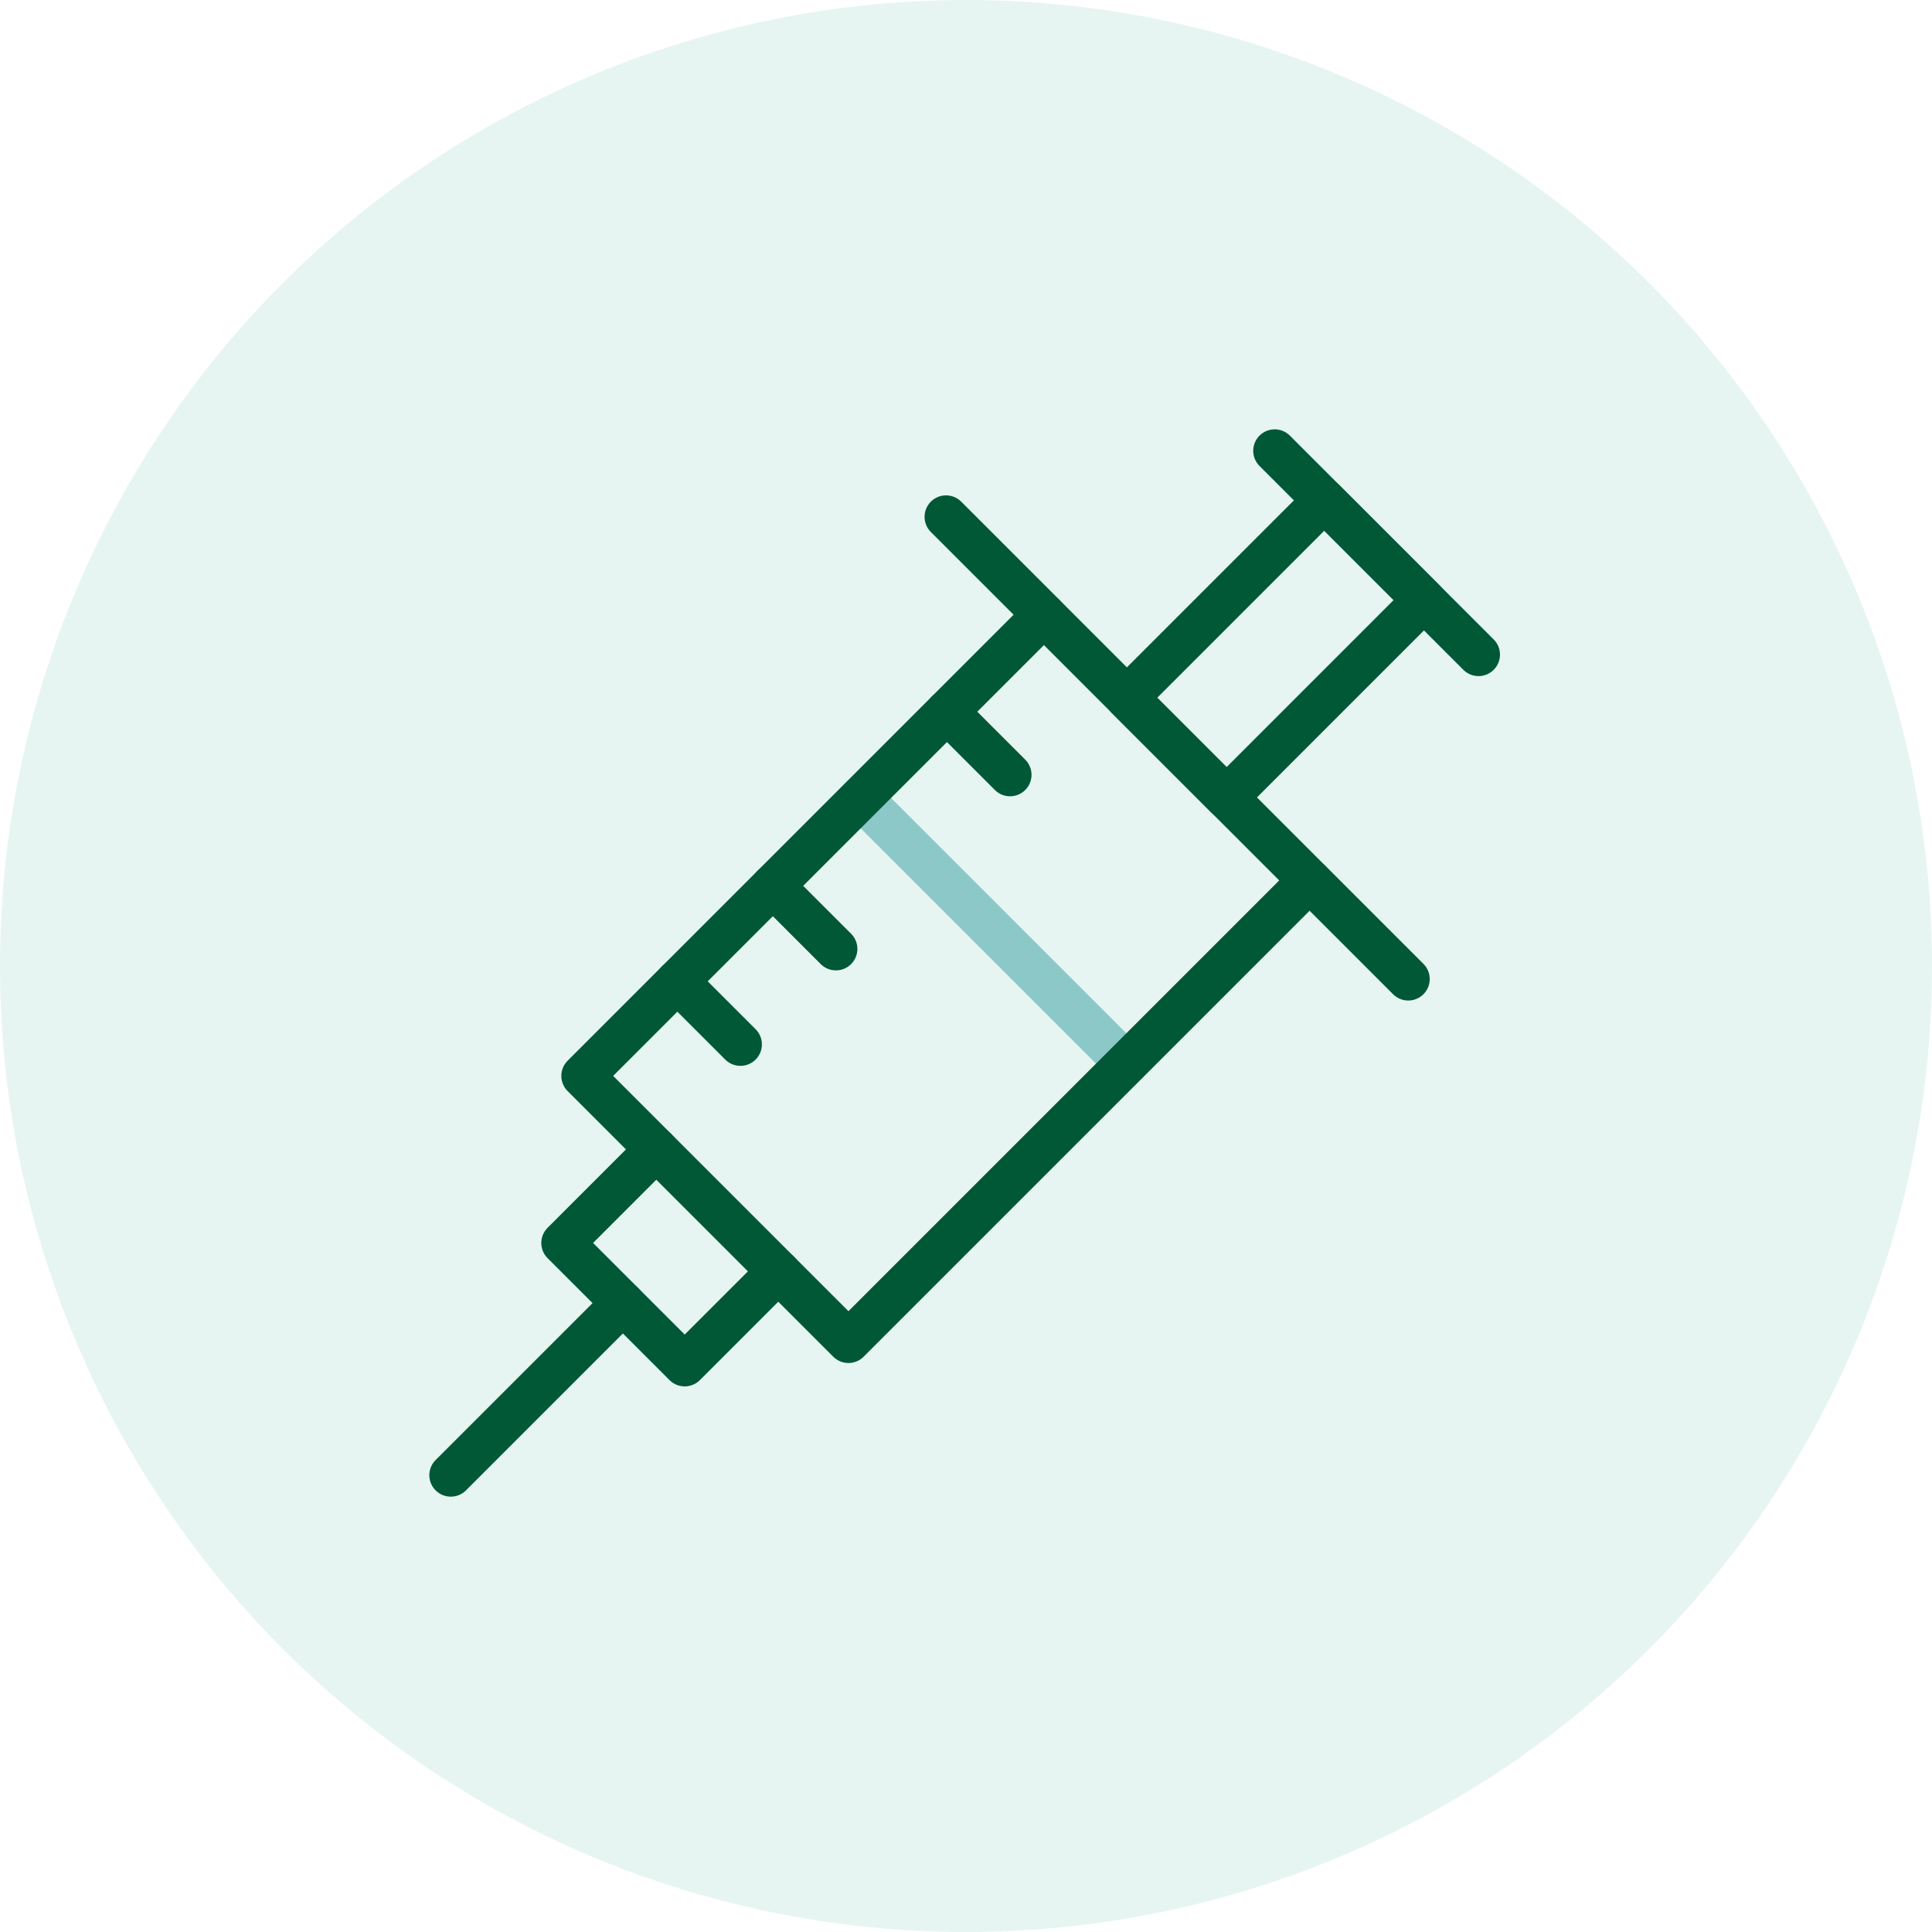
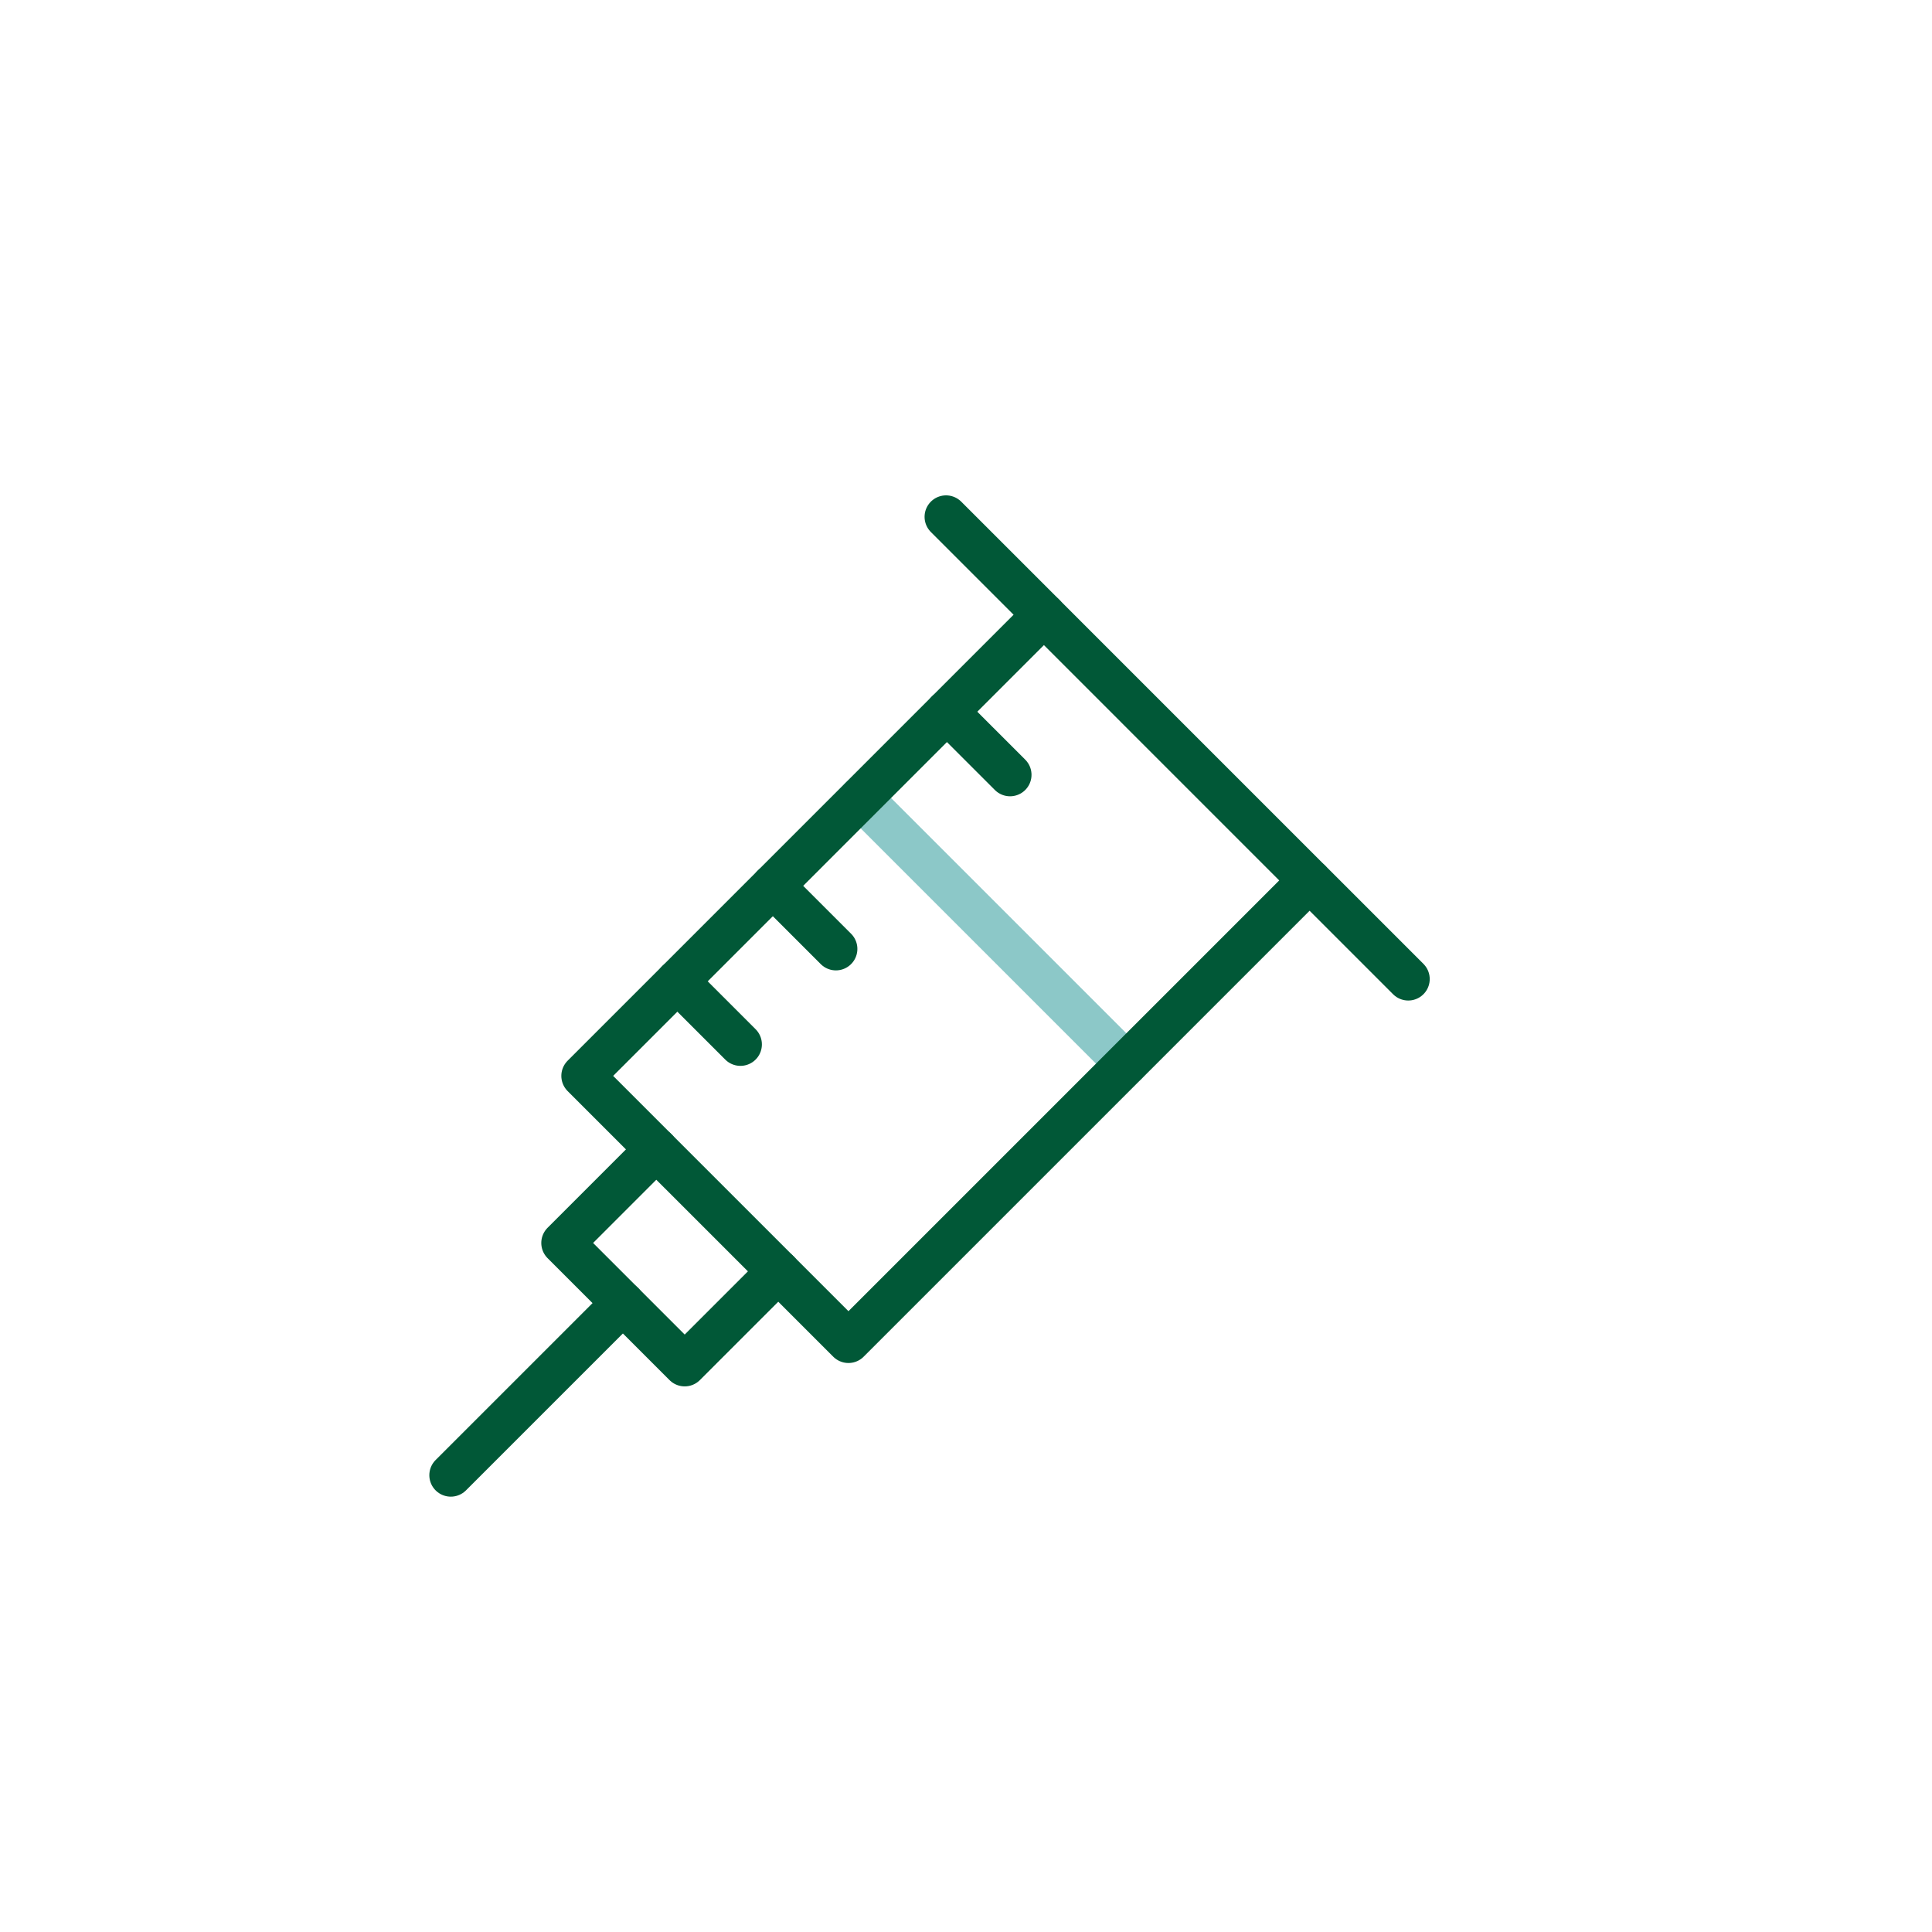
<svg xmlns="http://www.w3.org/2000/svg" width="90" height="90" viewBox="0 0 90 90" fill="none">
-   <circle opacity="0.1" cx="45" cy="45" r="45" fill="#009B6E" />
  <path d="M40.095 37.174L52.469 49.548" stroke="#8CC8C8" stroke-width="2" stroke-miterlimit="10" stroke-linecap="round" stroke-linejoin="round" />
-   <path d="M52.495 32.503L57.14 37.148L66.334 27.953L61.689 23.309L52.495 32.503Z" stroke="#015837" stroke-width="2" stroke-miterlimit="10" stroke-linecap="round" stroke-linejoin="round" />
  <path d="M61.005 41.013L48.63 28.637L27.149 50.119L30.573 53.543C28.421 55.696 26.215 57.902 26.215 57.902L31.896 63.583L36.255 59.225L39.524 62.494L61.005 41.013Z" stroke="#015837" stroke-width="2" stroke-miterlimit="10" stroke-linecap="round" stroke-linejoin="round" />
  <path d="M21 68.72L29.017 60.704" stroke="#015837" stroke-width="2" stroke-miterlimit="10" stroke-linecap="round" stroke-linejoin="round" />
-   <path d="M68.875 30.495L59.38 21" stroke="#015837" stroke-width="2" stroke-miterlimit="10" stroke-linecap="round" stroke-linejoin="round" />
  <path d="M31.554 45.714L34.492 48.652" stroke="#015837" stroke-width="2" stroke-miterlimit="10" stroke-linecap="round" stroke-linejoin="round" />
  <path d="M36.002 41.266L38.94 44.204" stroke="#015837" stroke-width="2" stroke-miterlimit="10" stroke-linecap="round" stroke-linejoin="round" />
  <path d="M44.113 33.155L47.052 36.094" stroke="#015837" stroke-width="2" stroke-miterlimit="10" stroke-linecap="round" stroke-linejoin="round" />
  <path d="M30.574 53.544L36.256 59.225" stroke="#015837" stroke-width="2" stroke-miterlimit="10" stroke-linecap="round" stroke-linejoin="round" />
  <path d="M48.632 28.637L44.07 24.076" stroke="#015837" stroke-width="2" stroke-miterlimit="10" stroke-linecap="round" stroke-linejoin="round" />
  <path d="M65.602 45.608L61.041 41.046" stroke="#015837" stroke-width="2" stroke-miterlimit="10" stroke-linecap="round" stroke-linejoin="round" />
</svg>